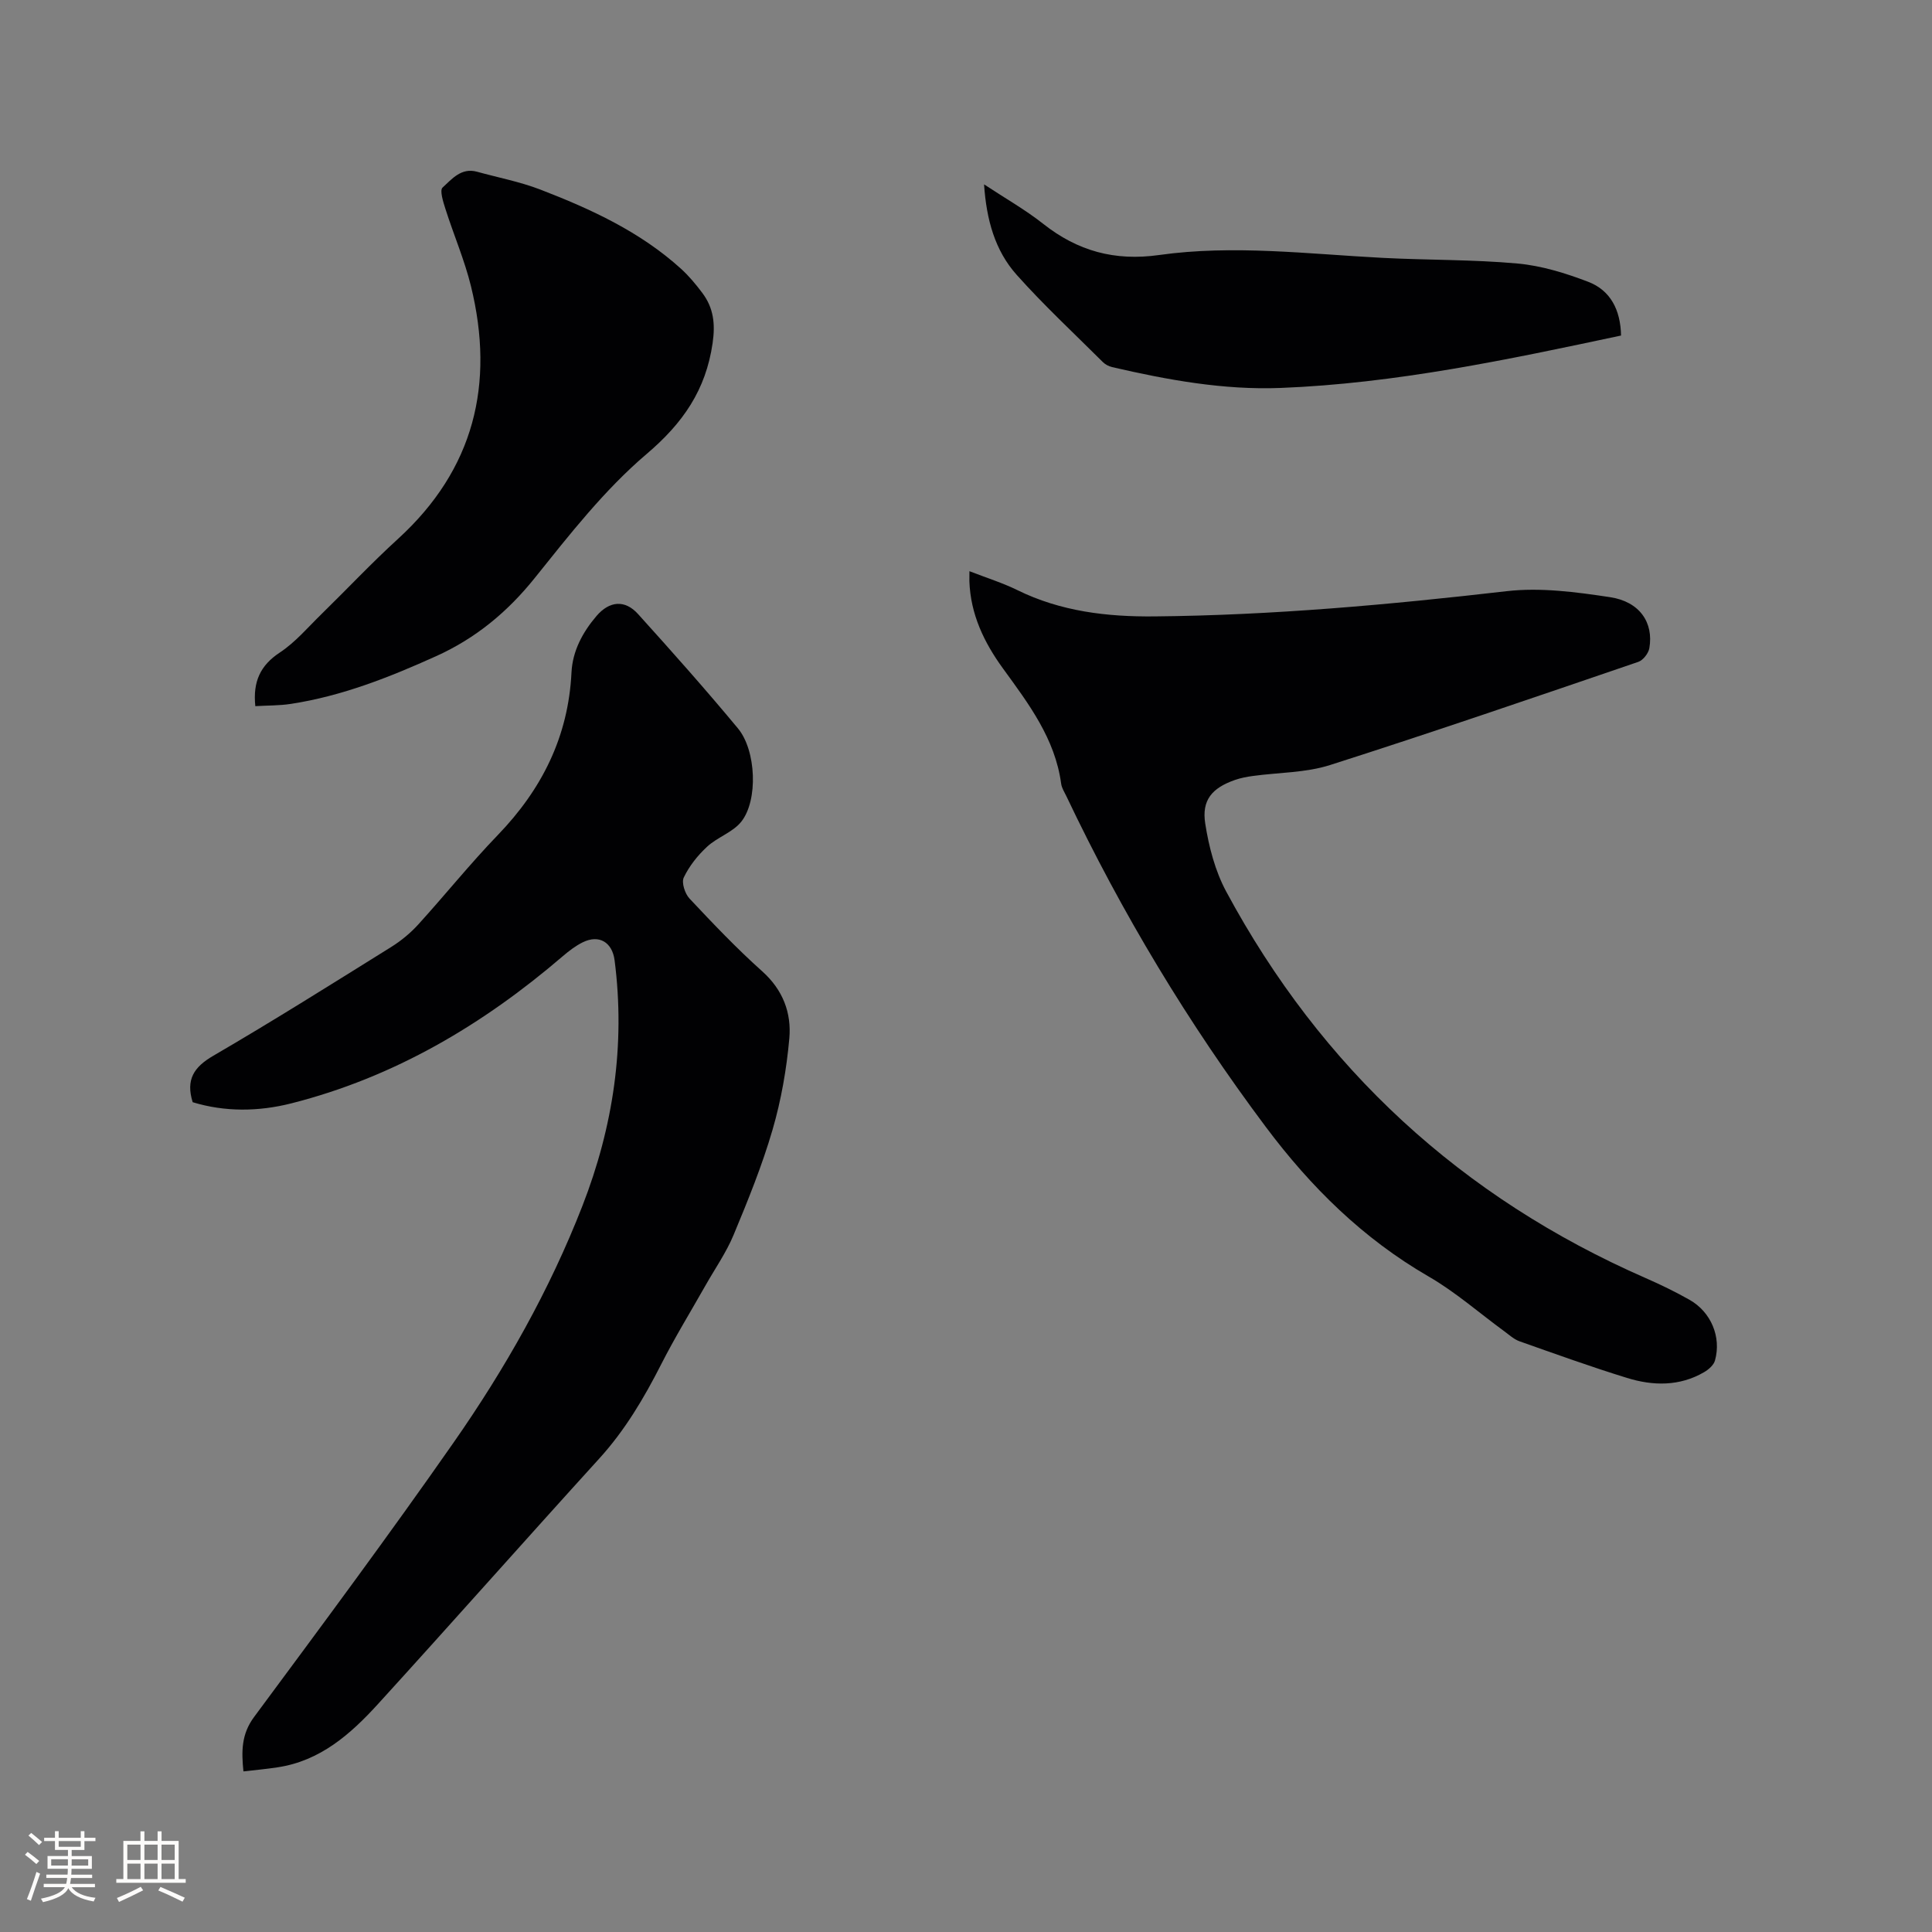
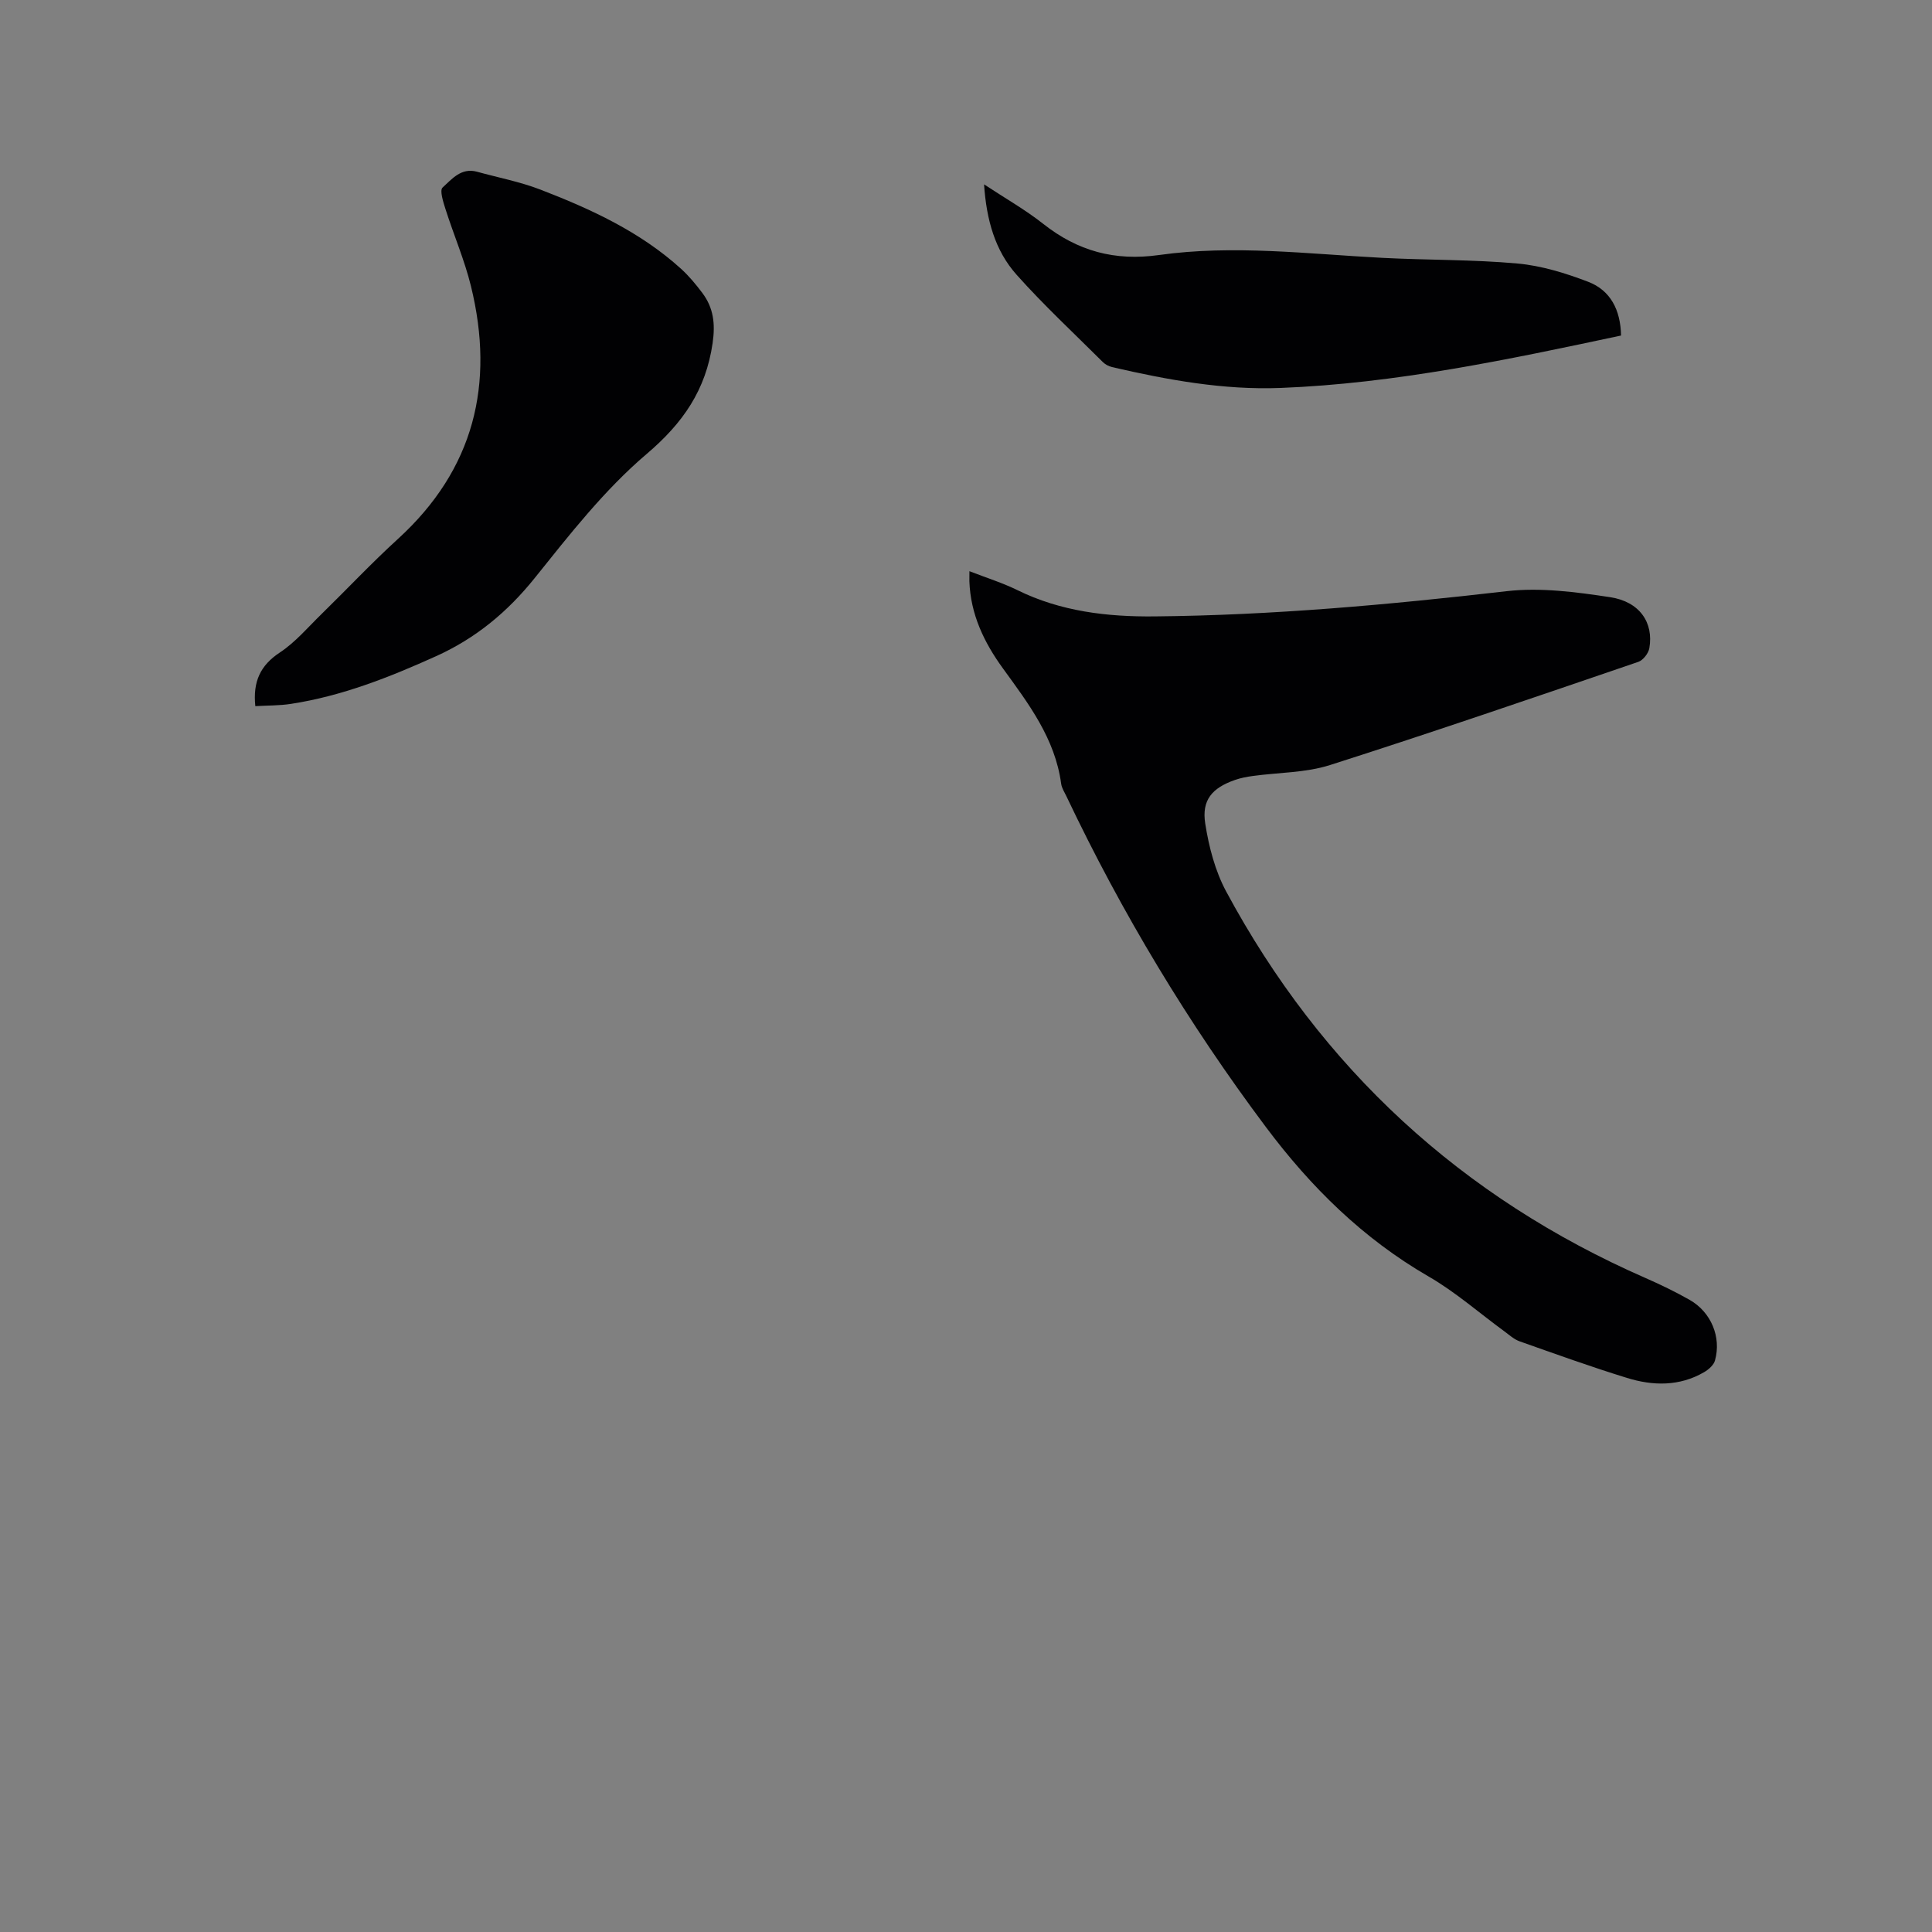
<svg xmlns="http://www.w3.org/2000/svg" enable-background="new 0 0 400 400" viewBox="0 0 400 400">
  <rect x="0" y="0" width="400" height="400" fill="#808080" stroke="none" />
  <g fill="#010103">
-     <path d="m50.4 366.75c-.42-4.16-.44-7.7 2.2-11.26 13.93-18.81 27.9-37.61 41.3-56.81 10.68-15.3 19.88-31.54 26.68-49.01 6.38-16.37 8.92-33.29 6.67-50.82-.48-3.78-3.22-5.43-6.61-3.75-1.48.73-2.85 1.78-4.12 2.87-16.54 14.19-34.9 25.06-56.17 30.46-6.84 1.74-13.81 1.8-20.46-.23-1.45-4.68.24-7.27 4.26-9.61 12.45-7.25 24.65-14.93 36.88-22.55 2.03-1.27 3.95-2.86 5.56-4.63 5.56-6.12 10.75-12.59 16.49-18.54 9.12-9.46 14.59-20.37 15.24-33.64.22-4.45 2.3-8.33 5.19-11.71 2.66-3.1 5.86-3.41 8.58-.4 7.03 7.78 14 15.62 20.69 23.68 3.8 4.57 4.2 14.89.71 19.3-1.75 2.22-4.96 3.22-7.1 5.21-1.94 1.79-3.69 4-4.82 6.36-.51 1.06.24 3.36 1.19 4.37 4.86 5.18 9.77 10.34 15.06 15.07 4.29 3.84 6.07 8.62 5.6 13.89-.57 6.37-1.69 12.79-3.48 18.93-2.16 7.4-5.08 14.6-8.05 21.73-1.52 3.66-3.85 6.99-5.82 10.47-3.07 5.43-6.34 10.75-9.16 16.3-3.57 7.02-7.51 13.69-12.86 19.57-15.34 16.87-30.44 33.95-45.79 50.8-5.68 6.23-11.97 11.8-20.83 13.11-2.28.35-4.58.56-7.03.84z" />
+     <path d="m50.4 366.75z" />
    <path d="m200.71 118.26c3.66 1.42 6.9 2.43 9.91 3.91 9 4.43 18.6 5.55 28.43 5.45 24.4-.23 48.64-2.43 72.87-5.22 7.02-.81 14.37.17 21.44 1.24 6.13.93 9.03 5.28 8.12 10.55-.18 1.07-1.29 2.5-2.28 2.84-21.23 7.25-42.45 14.54-63.82 21.36-5.06 1.62-10.66 1.53-16.01 2.27-1.25.17-2.52.41-3.71.83-4.71 1.65-6.89 4.15-6.13 9.01.75 4.82 2.05 9.82 4.34 14.08 19.72 36.64 48.7 63.34 86.86 80.04 3.1 1.36 6.16 2.84 9.1 4.51 4.44 2.53 6.59 7.7 5.24 12.54-.26.95-1.31 1.87-2.23 2.41-5.11 2.98-10.61 2.87-16 1.2-7.48-2.31-14.86-4.97-22.24-7.58-1.15-.41-2.14-1.33-3.15-2.07-5.21-3.81-10.12-8.14-15.68-11.35-13.58-7.85-24.37-18.5-33.69-30.95-16.06-21.45-29.79-44.26-41.28-68.45-.41-.86-.98-1.72-1.1-2.63-1.26-9.34-6.74-16.55-12.03-23.83-3.95-5.43-6.73-11.25-6.97-18.08-.01-.51.01-1.02.01-2.08z" />
    <path d="m52.86 146.2c-.52-5.06 1.02-8.43 5.07-11.1 3.22-2.12 5.82-5.22 8.62-7.95 5.3-5.18 10.38-10.59 15.85-15.58 15.77-14.39 20.07-32.06 15.11-52.31-1.33-5.42-3.57-10.61-5.27-15.95-.47-1.47-1.25-3.9-.61-4.48 1.91-1.74 3.86-4.17 7.11-3.28 4.38 1.21 8.89 2.07 13.11 3.69 10.5 4.05 20.7 8.74 29.16 16.42 1.63 1.48 3.07 3.22 4.4 4.99 2.32 3.1 2.71 6.37 2.13 10.39-1.41 9.72-6.12 16.54-13.67 22.96-8.71 7.4-15.94 16.67-23.15 25.66-5.66 7.06-12.25 12.5-20.42 16.19-9.67 4.37-19.5 8.26-30.06 9.88-2.4.37-4.84.32-7.38.47z" />
    <path d="m335.62 69.47c-23.49 5-46.72 9.92-70.49 10.85-11.77.46-23.42-1.66-34.9-4.32-.68-.16-1.41-.55-1.9-1.04-6-5.98-12.22-11.76-17.85-18.07-4.47-5.01-6.25-11.37-6.74-18.72 4.37 2.89 8.53 5.24 12.24 8.17 7.14 5.64 14.8 7.75 23.99 6.46 15.4-2.17 30.87-.21 46.31.59 9.3.48 18.66.33 27.92 1.17 4.95.45 9.93 1.99 14.61 3.78 4.63 1.77 6.71 5.84 6.81 11.13z" />
  </g>
-   <path d="m5.17 384 .55-.58c.85.61 1.65 1.24 2.4 1.87l-.59.64c-.83-.73-1.62-1.38-2.36-1.93m1.22 9.53-.82-.34c.71-1.76 1.37-3.64 1.98-5.63.24.13.5.25.76.36-.6 1.67-1.24 3.54-1.92 5.61m-.5-13.5.57-.54c.56.44 1.31 1.06 2.26 1.87l-.64.64c-.68-.66-1.41-1.32-2.19-1.97m3.25.46h2.24v-1.36h.77v1.36h4.57v-1.36h.76v1.36h2.28v.69h-2.28v1.84h-2.64v1.26h4.18v2.64h-4.21c0 .45-.02.86-.05 1.21h4.32v.69h-4.38c-.04.34-.1.75-.19 1.22h5.15v.69h-4.82c.87 1.19 2.51 1.92 4.93 2.19-.17.31-.3.57-.37.76-2.77-.49-4.52-1.41-5.26-2.76-.56 1.26-2.3 2.23-5.24 2.9-.12-.24-.26-.48-.43-.72 2.73-.55 4.38-1.34 4.96-2.38h-4.38v-.69h4.65c.1-.38.17-.79.21-1.22h-4.32v-.69h4.4c.03-.34.05-.75.05-1.21h-4.2v-2.64h4.23v-1.26h-2.69v-1.84h-2.24zm1.46 4.46v1.29h3.45c.01-.4.02-.57.01-.53v-.32-.45h-3.46zm1.55-2.59h4.57v-1.19h-4.57zm6.11 2.59h-3.42v.77c-.01.19-.01.37-.02.53h3.44z" fill="#fcfbfa" />
-   <path d="m32.63 379.16h.82v1.98h3.54v7.89h1.46v.78h-14.37v-.78h1.46v-7.89h3.54v-1.98h.82v1.98h2.73zm-3.49 11.48.5.73c-1.61.82-3.28 1.63-5 2.41-.13-.27-.28-.55-.44-.82 1.75-.72 3.4-1.49 4.94-2.32m-2.78-5.55h2.73v-3.18h-2.73zm0 3.95h2.73v-3.2h-2.73zm3.54-3.95h2.73v-3.18h-2.73zm0 3.95h2.73v-3.2h-2.73zm7.89 4.68c-1.84-.92-3.51-1.7-5.02-2.32l.45-.73c1.89.8 3.57 1.55 5.04 2.23zm-1.62-11.81h-2.73v3.18h2.73zm-2.73 7.13h2.73v-3.2h-2.73z" fill="#fcfbfa" />
</svg>